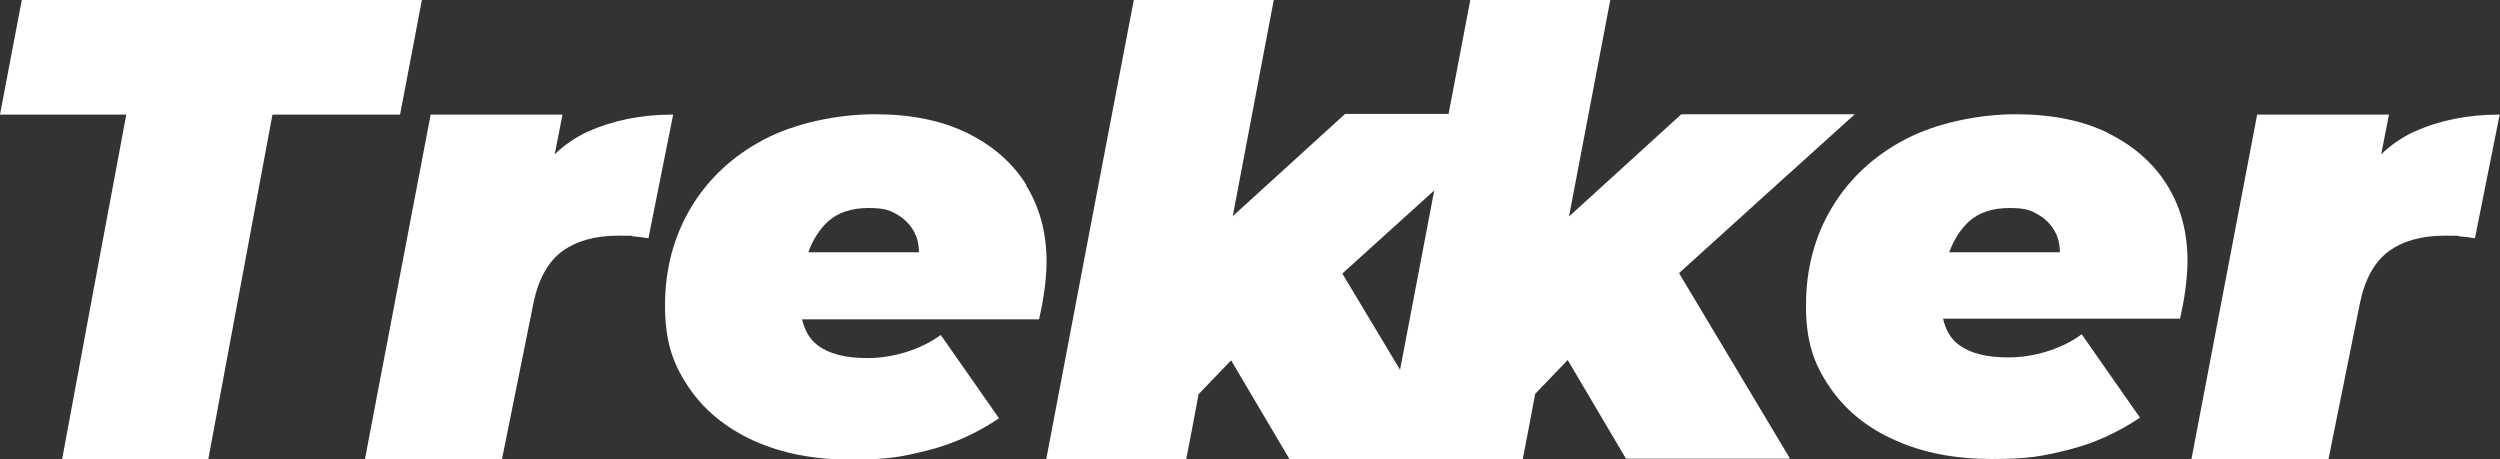
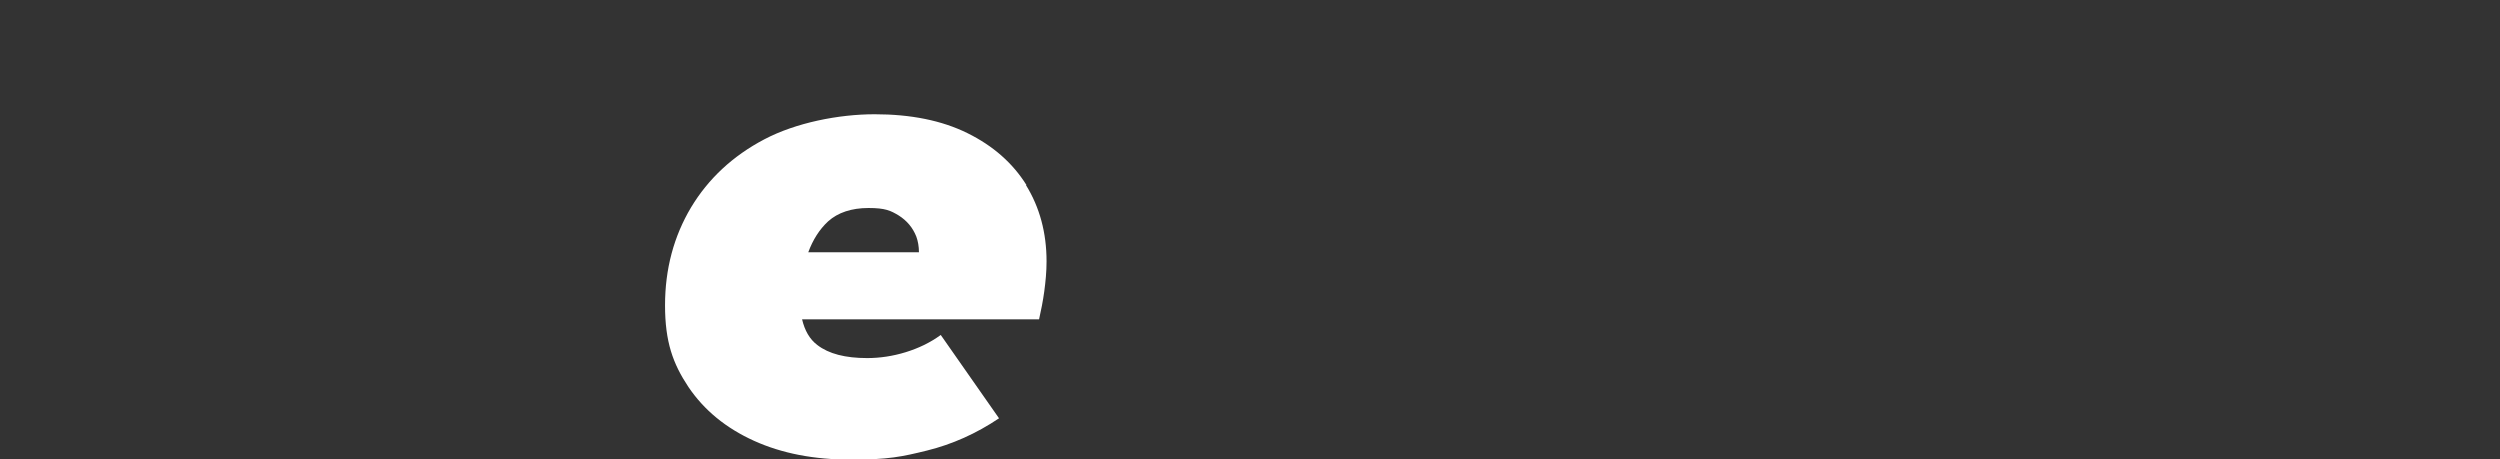
<svg xmlns="http://www.w3.org/2000/svg" version="1.1" viewBox="0 0 768 141.1">
  <rect x="0" y="0" width="768" height="141.1" fill="#333333" stroke="none" />
  <defs>
    <style>
      .cls-1 {
        fill: #fff;
      }
    </style>
  </defs>
  <g>
    <g id="Capa_1">
      <g>
-         <path class="cls-1" d="M129.5,0H6.7C4.5,11.7,2.2,23.4,0,35.2c12.9,0,25.9,0,38.8,0-6.6,35.3-13.2,70.5-19.7,105.8h44.9c6.6-35.3,13.1-70.5,19.7-105.8,13.1,0,26.1,0,39.2,0,2.2-11.7,4.5-23.4,6.7-35.2Z" />
-         <path class="cls-1" d="M180.6,40.4c-3.8,1.8-7.2,4.1-10.2,7,.8-4.1,1.6-8.2,2.4-12.2h-40.5c-6.7,35.3-13.5,70.6-20.2,105.9,14,0,28.1,0,42.1,0l9.7-48.1c1.5-7.3,4.5-12.6,8.8-15.8,4.4-3.2,10.1-4.8,17.2-4.8s3,0,4.5.2c1.5.1,3.1.3,4.8.6l7.6-38c-9.9,0-18.7,1.8-26.3,5.3Z" />
-         <path class="cls-1" d="M741.7,40.4c-3.8,1.8-7.2,4.1-10.2,7,.8-4.1,1.6-8.2,2.4-12.2h-40.5c-6.7,35.3-13.5,70.6-20.2,105.9,14,0,28.1,0,42.1,0l9.7-48.1c1.5-7.3,4.5-12.6,8.8-15.8,4.4-3.2,10.1-4.8,17.2-4.8s3,0,4.5.2c1.5.1,3.1.3,4.8.6l7.6-38c-9.9,0-18.7,1.8-26.3,5.3Z" />
        <path class="cls-1" d="M315.3,56.8c-4.2-6.7-10.2-12-18.1-15.9-7.9-3.9-17.4-5.8-28.5-5.8s-24.2,2.6-33.9,7.7c-9.7,5.1-17.2,12.1-22.5,20.9-5.3,8.9-8,18.9-8,30.1s2.4,17.9,7.2,25.1c4.8,7.1,11.5,12.6,20.1,16.5,8.6,3.9,18.5,5.8,29.9,5.8s15.6-.9,23.3-2.8c7.7-1.9,15.1-5.2,22.1-9.9l-17.9-25.6c-3.3,2.4-6.9,4.1-10.8,5.3-3.9,1.2-7.9,1.8-11.8,1.8-6.7,0-11.8-1.3-15.3-4-2.4-1.8-3.9-4.5-4.7-7.9h72.8c.6-2.7,1.2-5.6,1.6-8.6.4-3,.7-6,.7-9.2,0-8.8-2.1-16.6-6.3-23.4ZM248.3,77.5c1.4-3.8,3.4-7,6.1-9.5,3-2.7,7.2-4.1,12.4-4.1s6.8.8,9.3,2.3c2.5,1.6,4.3,3.7,5.4,6.5.5,1.4.8,3,.8,4.8h-34.1Z" />
-         <path class="cls-1" d="M569.7,35.1c-17.7,0-35.4,0-53.2,0-11.5,10.5-23,20.9-34.5,31.4,4.2-22.2,8.5-44.4,12.7-66.6-14.3,0-28.7,0-43,0-2.2,11.7-4.5,23.4-6.7,35.1-10.6,0-21.2,0-31.8,0-11.5,10.5-23,20.9-34.5,31.4C382.9,44.4,387.1,22.2,391.3,0c-14.3,0-28.7,0-43,0-9,47-18,94.1-26.9,141.1h43c1.3-6.7,2.6-13.4,3.8-20,3.3-3.5,6.7-6.9,10-10.4l17.9,30.3h28.7s0,0,0,0h43c1.3-6.7,2.6-13.4,3.8-20,3.3-3.5,6.7-6.9,10-10.4l17.9,30.3h50.4l-34.1-57c18-16.3,36-32.6,54-48.8ZM412.4,84c9.4-8.5,18.8-17,28.2-25.5-3.5,18.4-7,36.7-10.5,55.1l-17.7-29.5Z" />
-         <path class="cls-1" d="M647.7,40.9c-7.9-3.9-17.4-5.8-28.5-5.8s-24.2,2.6-33.9,7.7c-9.7,5.1-17.2,12.1-22.5,20.9-5.3,8.8-8,18.9-8,30.1s2.4,17.9,7.2,25c4.8,7.1,11.5,12.6,20.1,16.4,8.6,3.9,18.5,5.8,29.9,5.8s15.6-.9,23.3-2.8c7.7-1.9,15.1-5.2,22.1-9.9l-17.9-25.6c-3.3,2.4-6.9,4.1-10.8,5.3-3.9,1.2-7.9,1.8-11.8,1.8-6.7,0-11.8-1.3-15.3-4-2.4-1.8-3.9-4.5-4.7-7.9h72.8c.6-2.7,1.2-5.6,1.6-8.6.4-3,.7-6,.7-9.2,0-8.8-2.1-16.6-6.3-23.3-4.2-6.7-10.2-12-18.1-15.9ZM598.8,77.5c1.4-3.8,3.4-7,6.1-9.5,3-2.7,7.2-4.1,12.4-4.1s6.8.8,9.3,2.3c2.5,1.6,4.3,3.7,5.4,6.5.5,1.4.8,3,.8,4.8h-34.1Z" />
      </g>
    </g>
  </g>
</svg>